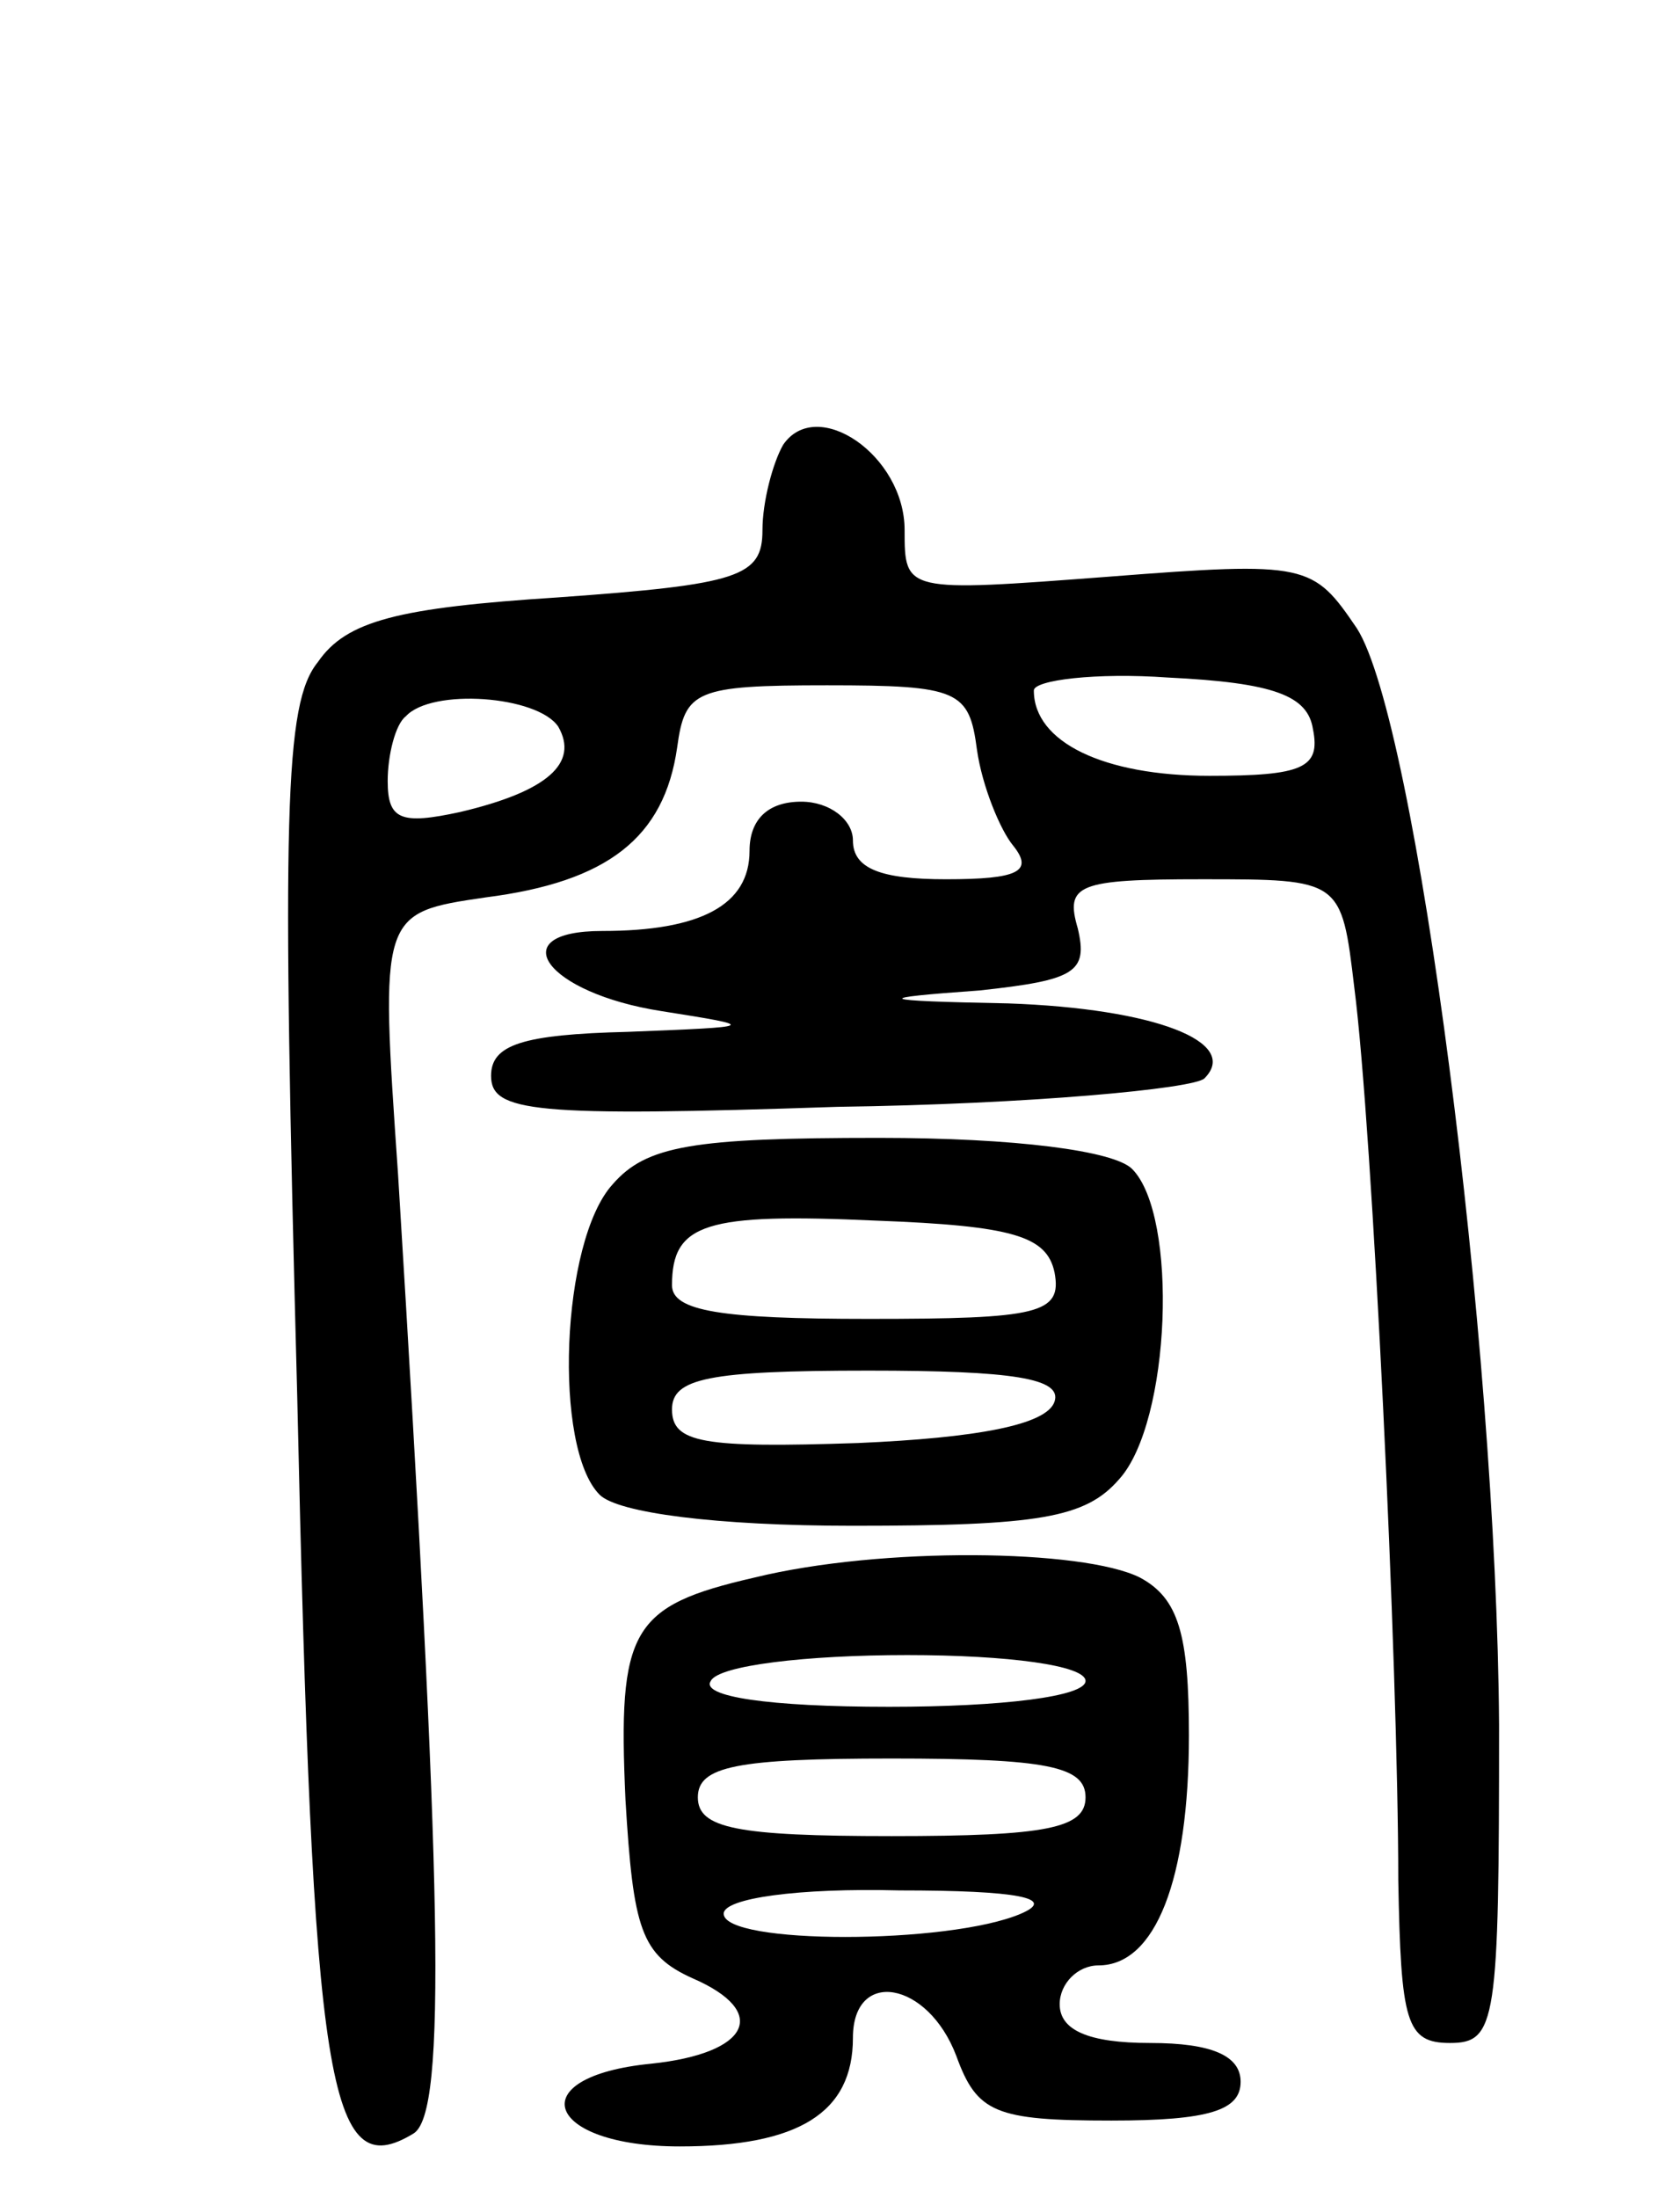
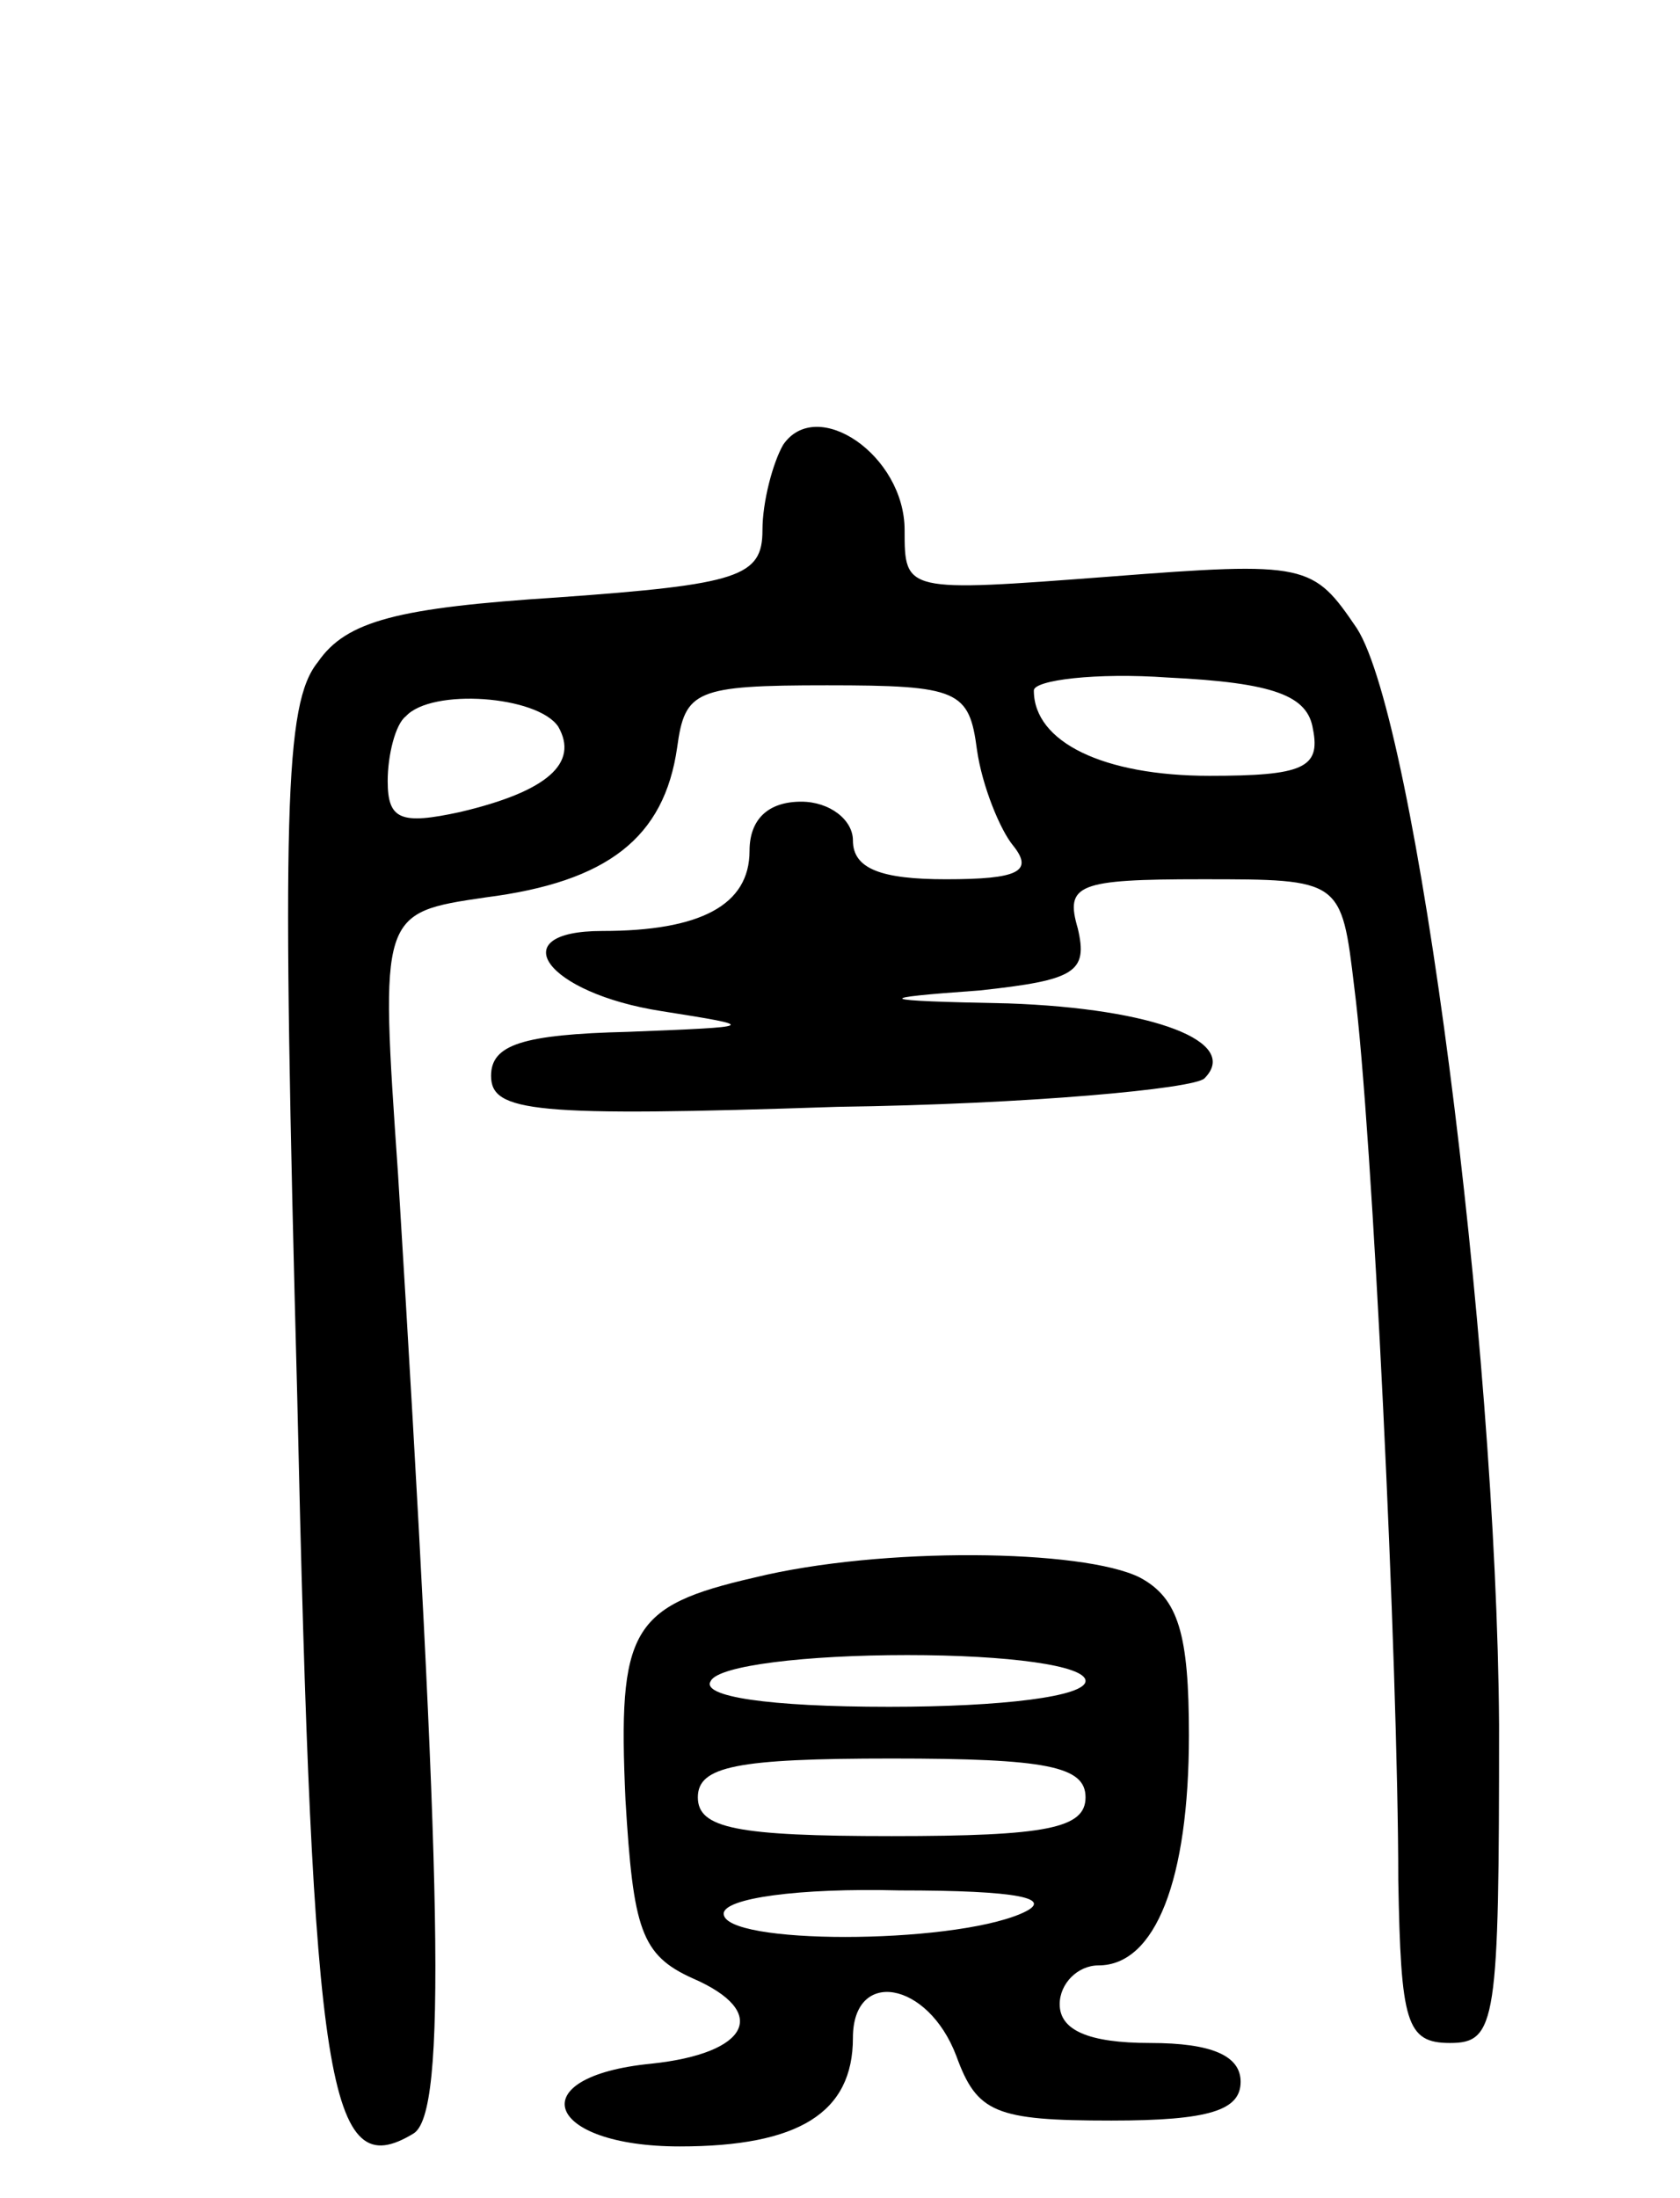
<svg xmlns="http://www.w3.org/2000/svg" version="1.0" width="65" height="85" viewBox="0 0 65 85">
  <g transform="translate(0,85) scale(0.1,-0.1)">
    <path d="M303 678 c-4 -7 -8 -22 -8 -33 0 -18 -9 -21 -79 -26 -62 -4 -82 -9 -93 -25 -13 -16 -14 -58 -8 -284 6 -269 12 -305 45 -285 13 8 11 95 -6 371 -7 101 -7 101 34 107 47 6 69 23 74 58 3 22 7 24 58 24 51 0 55 -2 58 -25 2 -14 9 -31 14 -37 8 -10 2 -13 -26 -13 -25 0 -36 4 -36 15 0 8 -9 15 -20 15 -13 0 -20 -7 -20 -19 0 -21 -19 -31 -57 -31 -39 0 -22 -24 23 -31 38 -6 37 -6 -13 -8 -41 -1 -53 -5 -53 -17 0 -14 16 -16 134 -12 74 1 138 7 142 11 14 14 -19 27 -76 29 -52 1 -53 2 -11 5 37 4 42 7 38 24 -5 17 0 19 48 19 54 0 54 0 59 -42 7 -54 17 -263 17 -345 1 -55 3 -63 20 -63 18 0 19 8 19 123 -1 149 -32 388 -55 424 -17 25 -19 26 -96 20 -79 -6 -79 -6 -79 18 0 29 -34 52 -47 33z m205 -110 c3 -15 -4 -18 -40 -18 -41 0 -68 13 -68 33 0 4 24 7 52 5 41 -2 54 -7 56 -20z m-292 1 c8 -14 -4 -25 -38 -33 -23 -5 -28 -3 -28 12 0 10 3 22 7 25 10 11 51 8 59 -4z" />
-     <path d="M237 392 c-20 -22 -23 -102 -5 -120 7 -7 45 -12 98 -12 72 0 90 3 103 18 20 22 23 102 5 120 -7 7 -45 12 -98 12 -72 0 -90 -3 -103 -18z m171 -34 c3 -16 -6 -18 -72 -18 -57 0 -76 3 -76 13 0 24 13 28 79 25 53 -2 66 -6 69 -20z m0 -50 c-3 -9 -30 -14 -76 -16 -60 -2 -72 0 -72 13 0 12 14 15 76 15 56 0 75 -3 72 -12z" />
    <path d="M292 240 c-48 -11 -53 -20 -50 -86 3 -50 6 -60 26 -69 30 -13 22 -29 -16 -33 -51 -5 -41 -32 11 -32 46 0 67 13 67 42 0 27 29 22 40 -7 8 -22 15 -25 60 -25 38 0 50 4 50 15 0 10 -11 15 -35 15 -24 0 -35 5 -35 15 0 8 7 15 15 15 22 0 35 33 35 89 0 39 -4 53 -19 61 -22 11 -100 12 -149 0z m128 -40 c0 -6 -32 -10 -76 -10 -47 0 -73 4 -69 10 3 6 37 10 76 10 39 0 69 -4 69 -10z m0 -45 c0 -12 -15 -15 -75 -15 -60 0 -75 3 -75 15 0 12 15 15 75 15 60 0 75 -3 75 -15z m-25 -45 c-28 -12 -115 -12 -115 0 0 6 29 10 68 9 46 0 61 -3 47 -9z" />
  </g>
</svg>